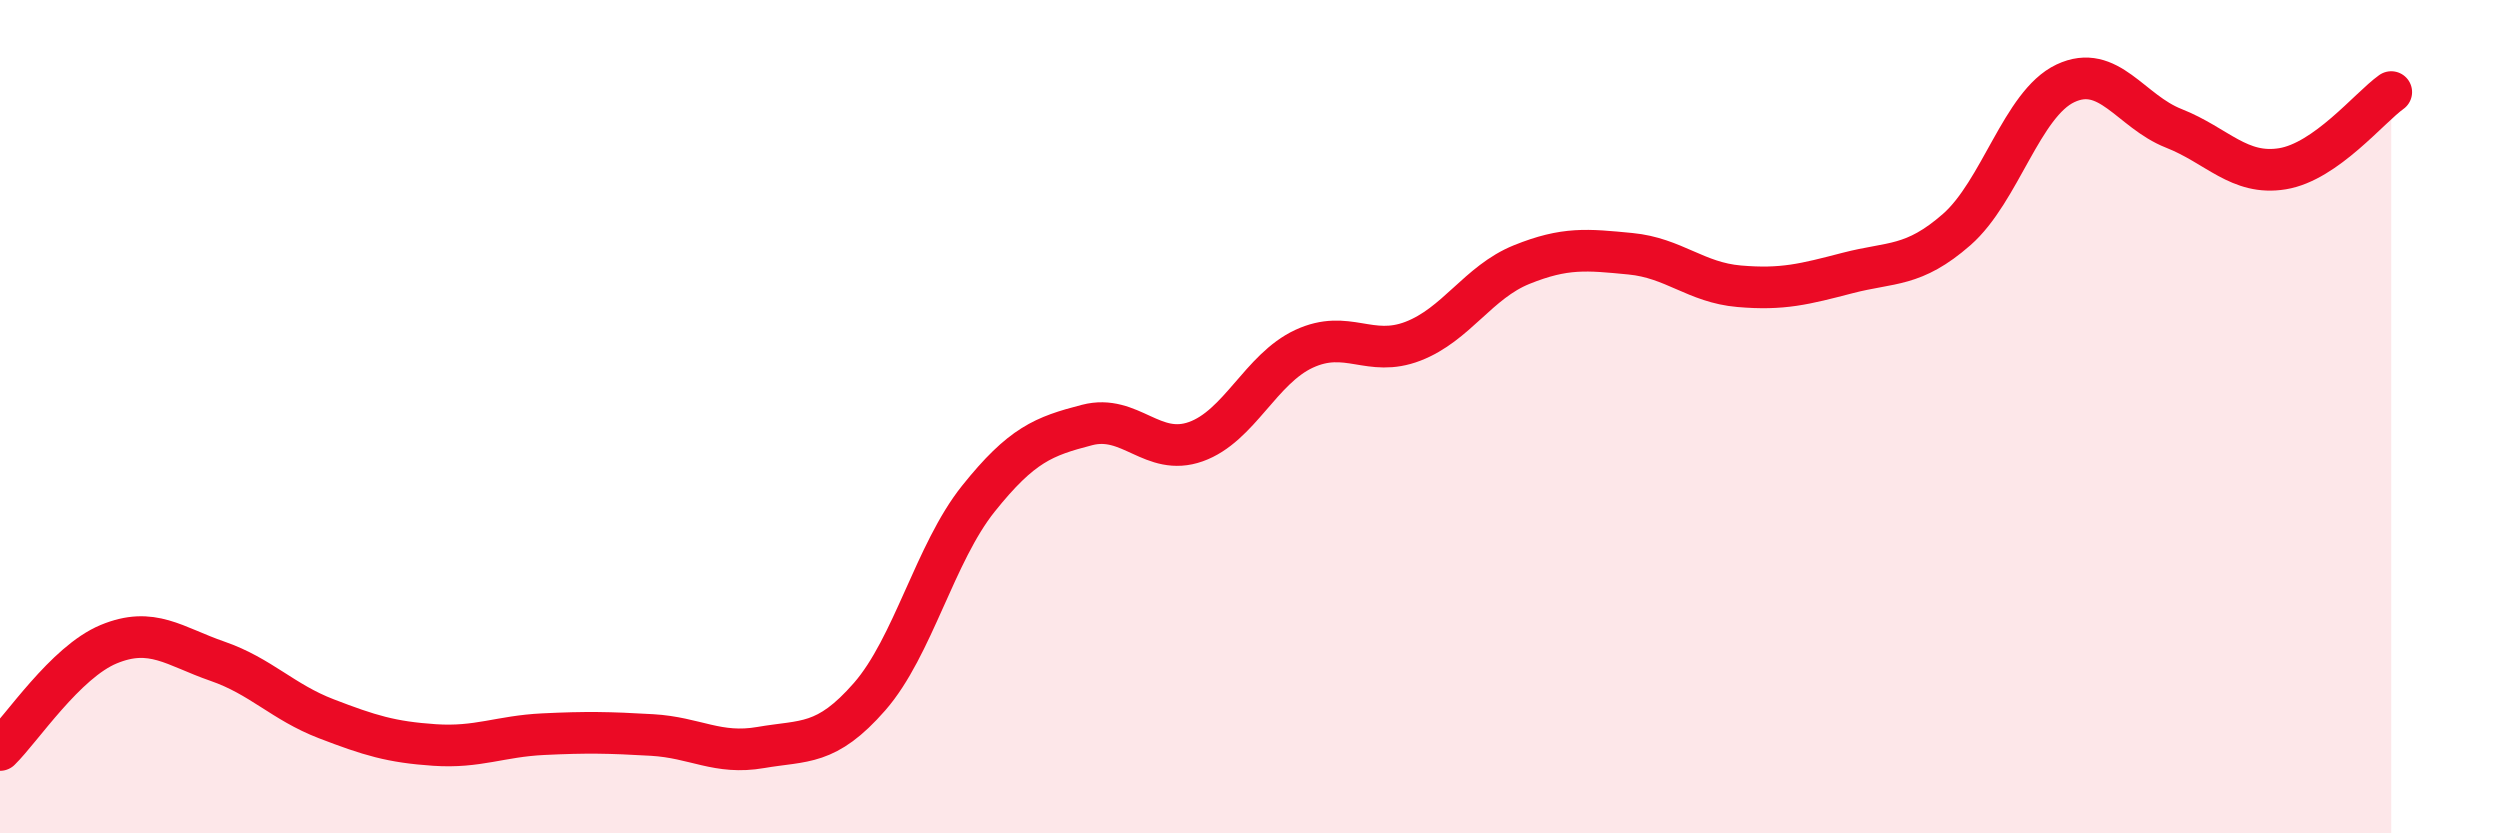
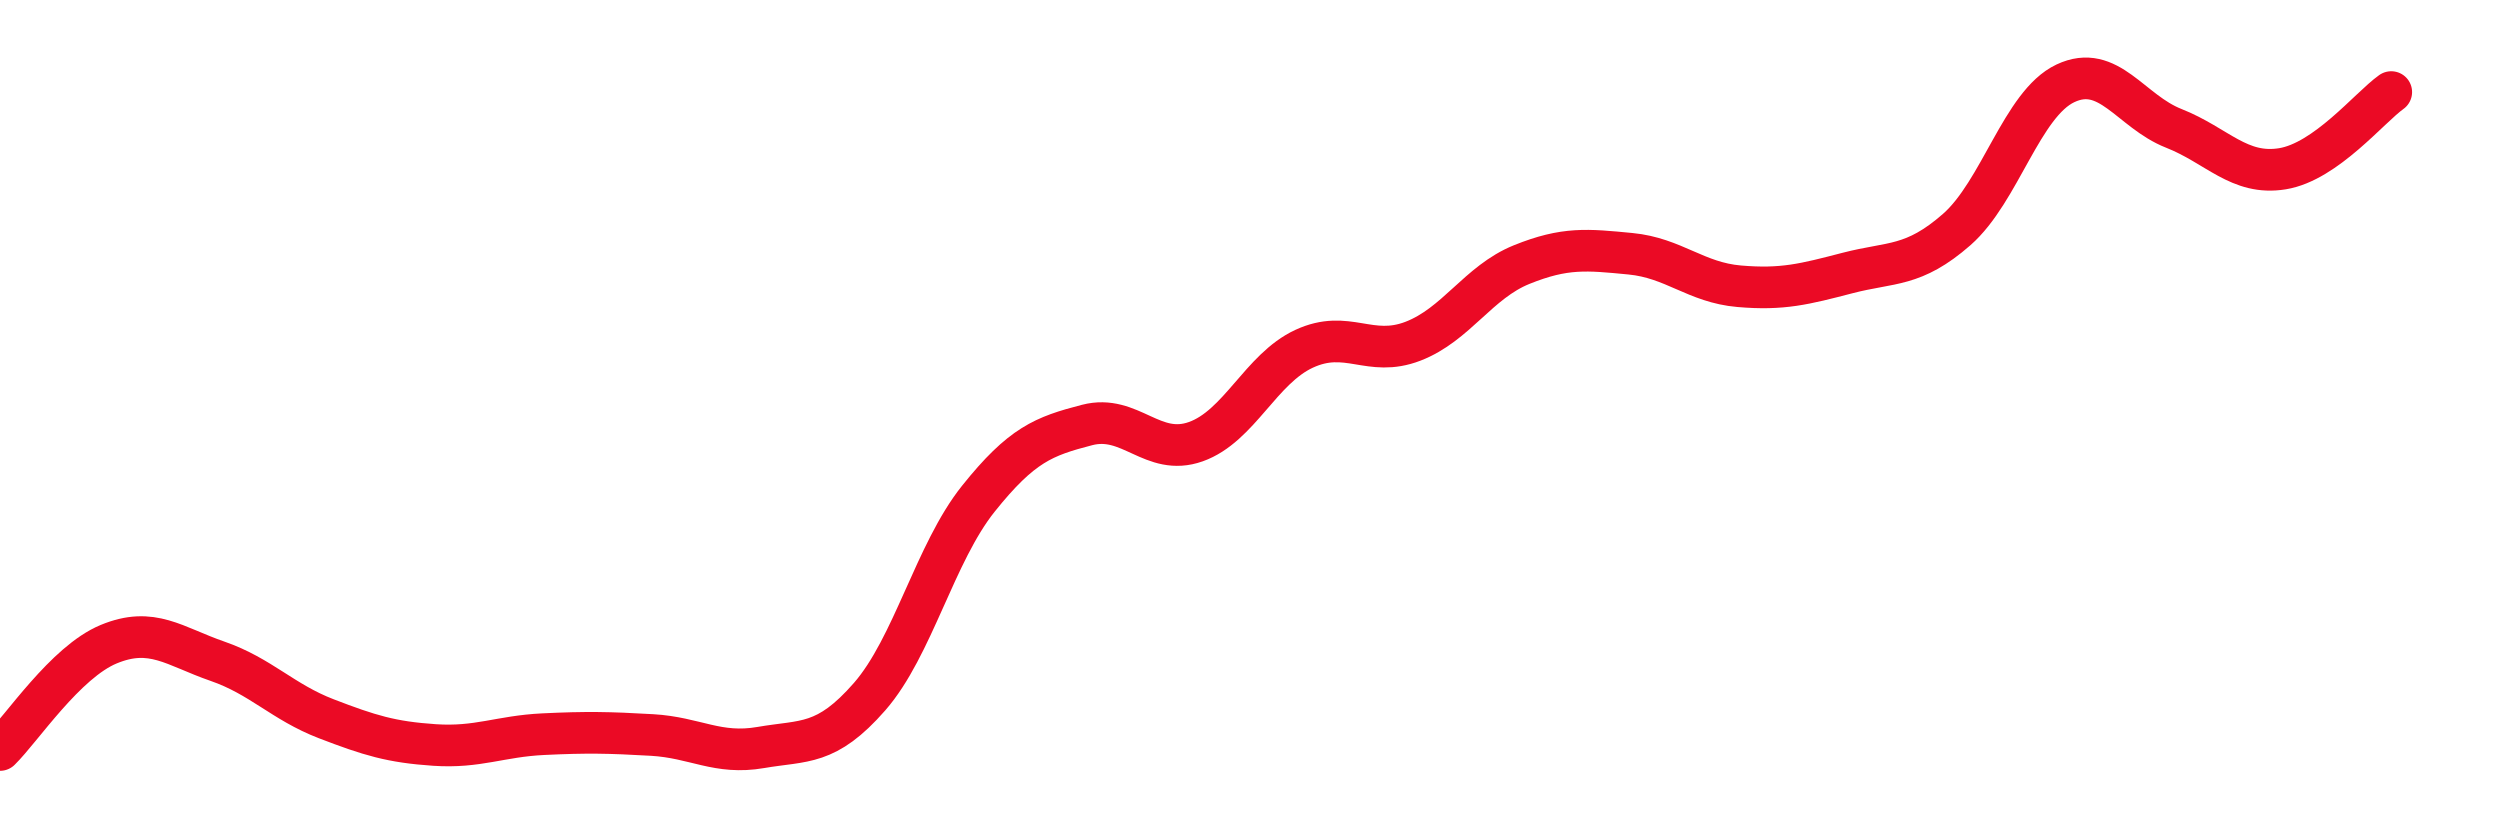
<svg xmlns="http://www.w3.org/2000/svg" width="60" height="20" viewBox="0 0 60 20">
-   <path d="M 0,18 C 0.52,17.49 1.57,15.89 2.61,15.46 C 3.65,15.03 4.18,15.51 5.22,15.87 C 6.26,16.23 6.79,16.85 7.83,17.25 C 8.87,17.65 9.39,17.81 10.43,17.88 C 11.47,17.95 12,17.67 13.04,17.62 C 14.08,17.57 14.61,17.58 15.65,17.64 C 16.69,17.7 17.22,18.12 18.26,17.94 C 19.3,17.76 19.83,17.91 20.87,16.72 C 21.91,15.53 22.44,13.27 23.48,11.97 C 24.52,10.67 25.05,10.47 26.09,10.2 C 27.13,9.93 27.66,10.97 28.7,10.6 C 29.74,10.23 30.26,8.85 31.3,8.37 C 32.34,7.89 32.87,8.59 33.91,8.19 C 34.95,7.79 35.48,6.77 36.52,6.35 C 37.56,5.93 38.09,5.99 39.13,6.09 C 40.17,6.19 40.7,6.78 41.74,6.87 C 42.78,6.96 43.31,6.82 44.35,6.55 C 45.39,6.28 45.92,6.42 46.96,5.51 C 48,4.6 48.53,2.49 49.57,2 C 50.61,1.51 51.13,2.67 52.17,3.08 C 53.21,3.49 53.74,4.22 54.78,4.05 C 55.82,3.88 56.87,2.58 57.39,2.21L57.39 20L0 20Z" fill="#EB0A25" opacity="0.1" stroke-linecap="round" stroke-linejoin="round" />
  <path d="M 0,18 C 0.52,17.49 1.57,15.89 2.61,15.46 C 3.65,15.03 4.18,15.51 5.22,15.87 C 6.26,16.23 6.79,16.85 7.83,17.25 C 8.87,17.65 9.39,17.81 10.43,17.88 C 11.47,17.95 12,17.67 13.04,17.62 C 14.08,17.57 14.61,17.58 15.65,17.64 C 16.69,17.7 17.22,18.12 18.26,17.94 C 19.3,17.76 19.83,17.91 20.87,16.72 C 21.91,15.53 22.44,13.27 23.48,11.97 C 24.52,10.67 25.05,10.47 26.09,10.2 C 27.13,9.93 27.66,10.97 28.7,10.6 C 29.74,10.23 30.26,8.85 31.3,8.37 C 32.34,7.89 32.87,8.59 33.91,8.19 C 34.95,7.79 35.48,6.77 36.52,6.35 C 37.56,5.93 38.09,5.99 39.13,6.09 C 40.17,6.19 40.7,6.78 41.74,6.87 C 42.78,6.96 43.31,6.82 44.35,6.55 C 45.39,6.28 45.92,6.42 46.96,5.51 C 48,4.6 48.53,2.49 49.57,2 C 50.61,1.51 51.13,2.67 52.17,3.08 C 53.21,3.49 53.74,4.22 54.78,4.05 C 55.82,3.88 56.87,2.58 57.39,2.21" stroke="#EB0A25" stroke-width="1" fill="none" stroke-linecap="round" stroke-linejoin="round" />
</svg>